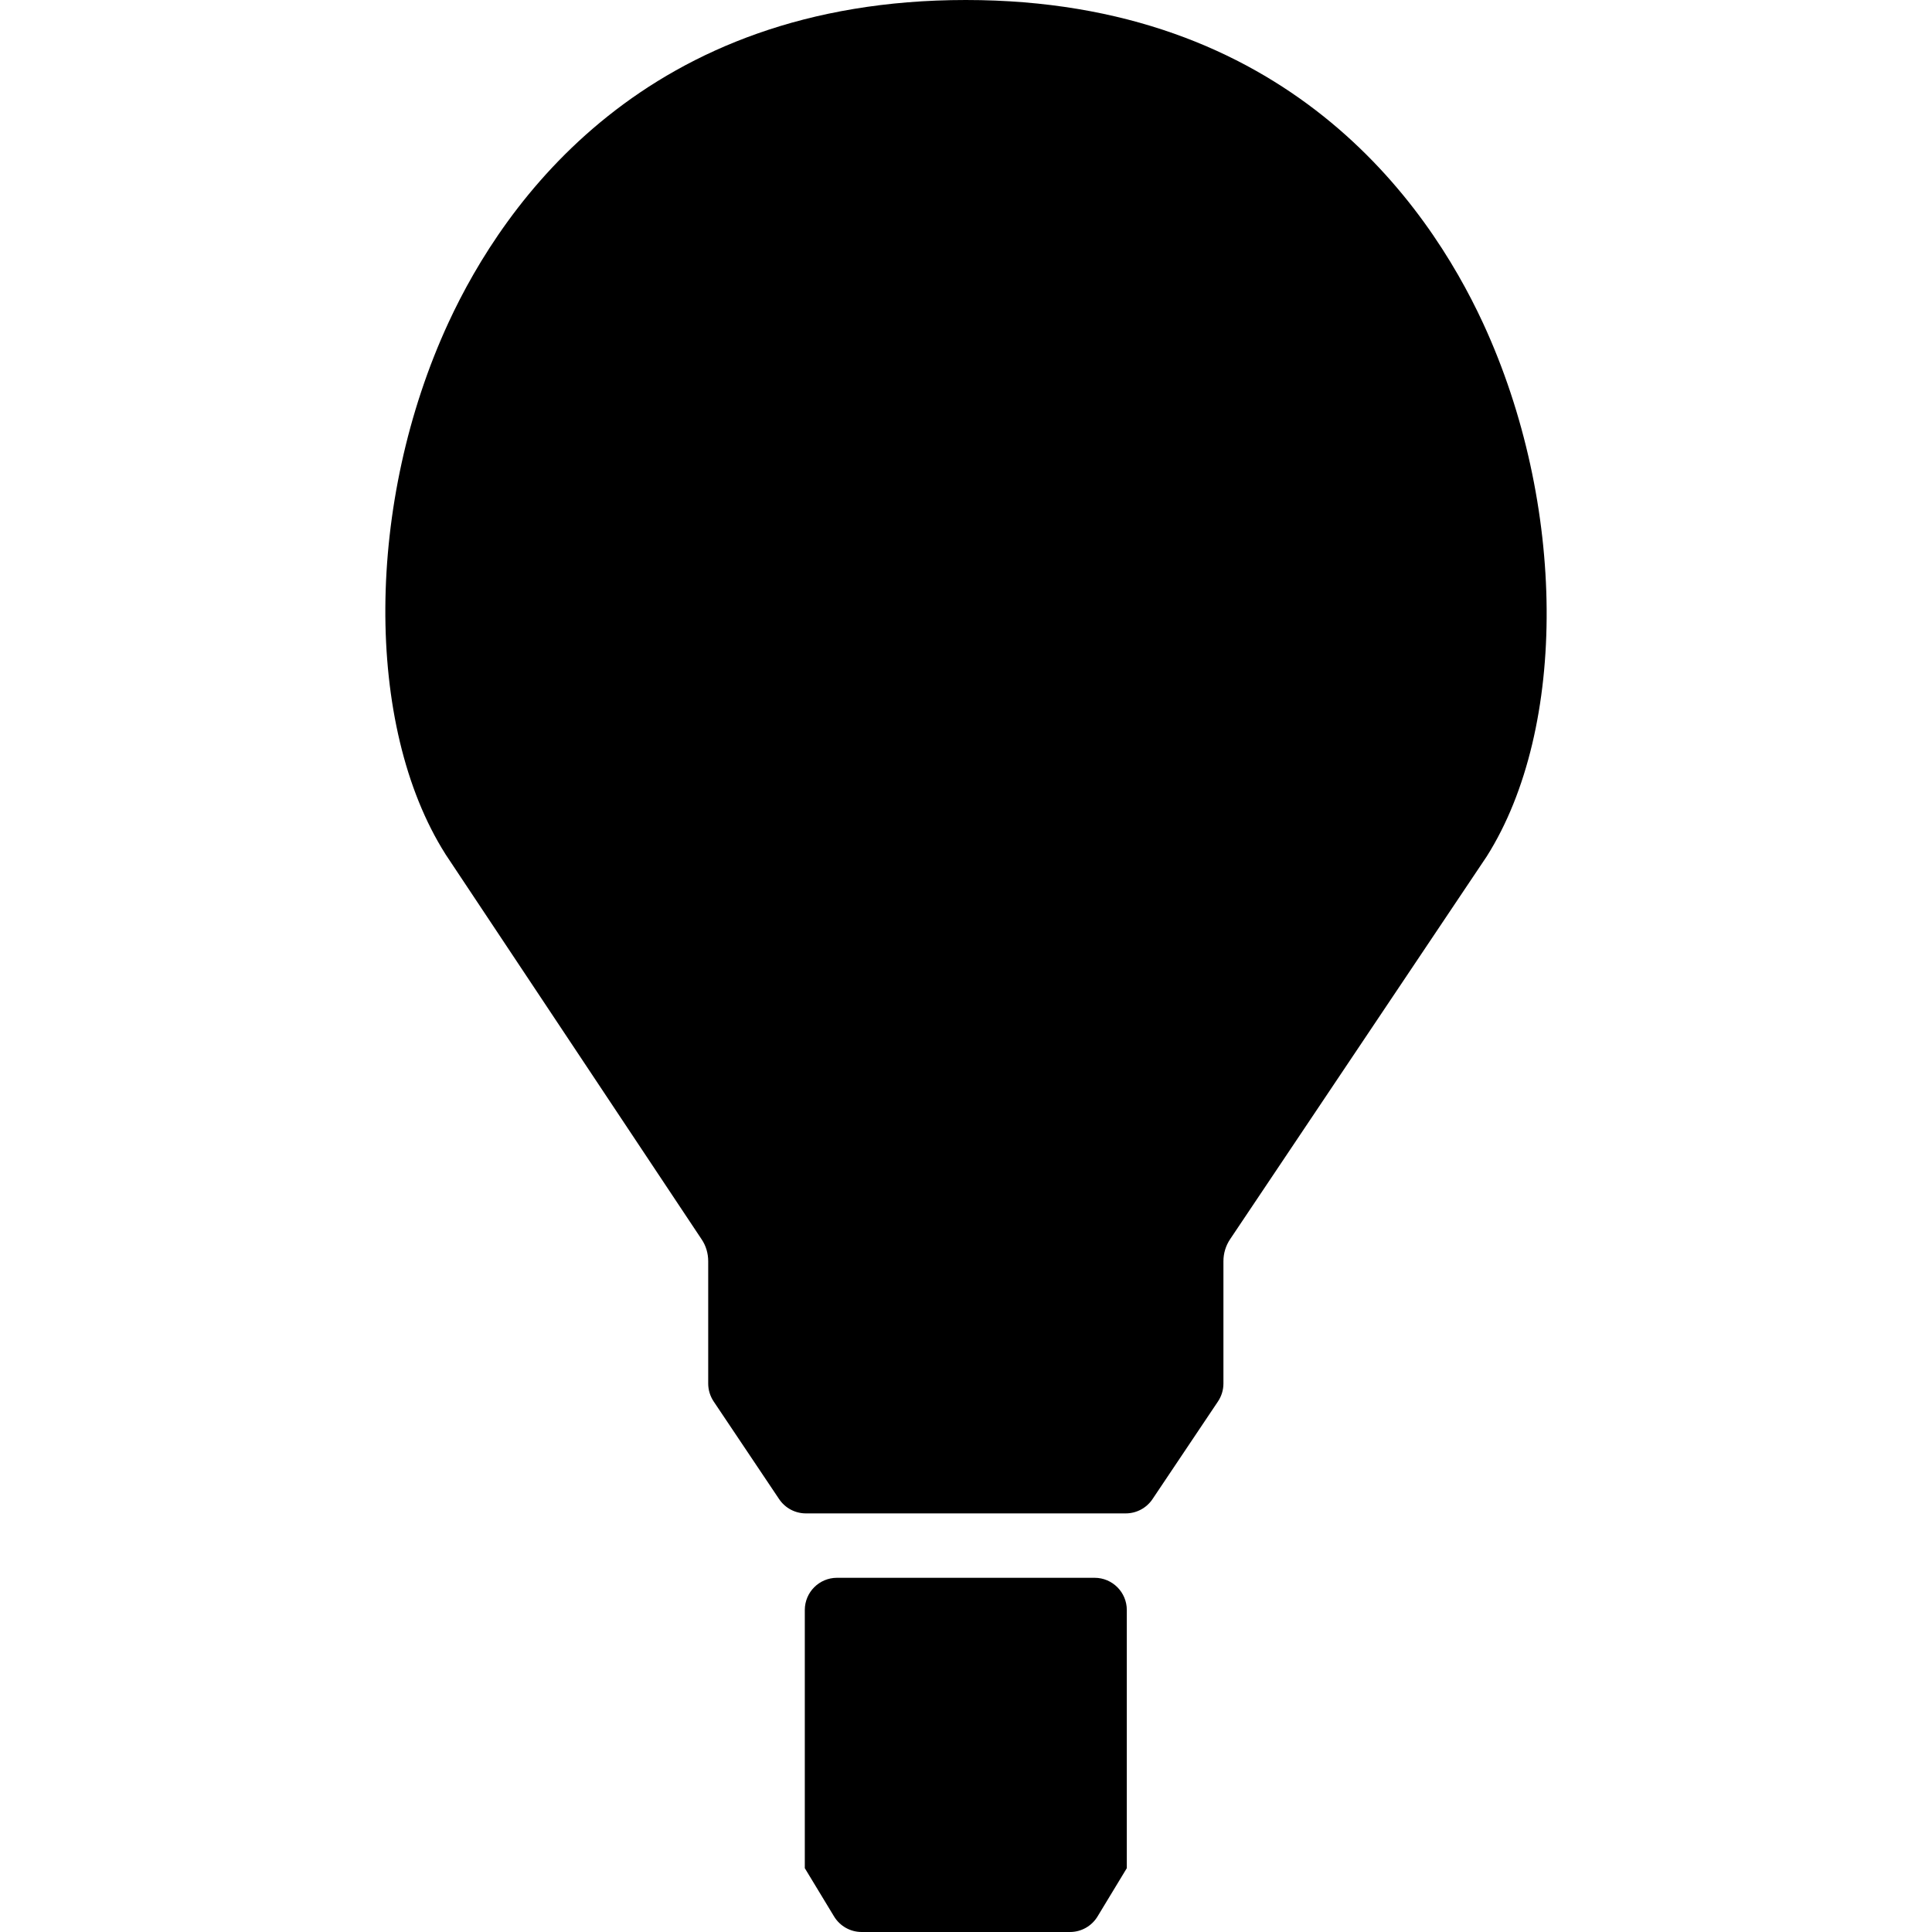
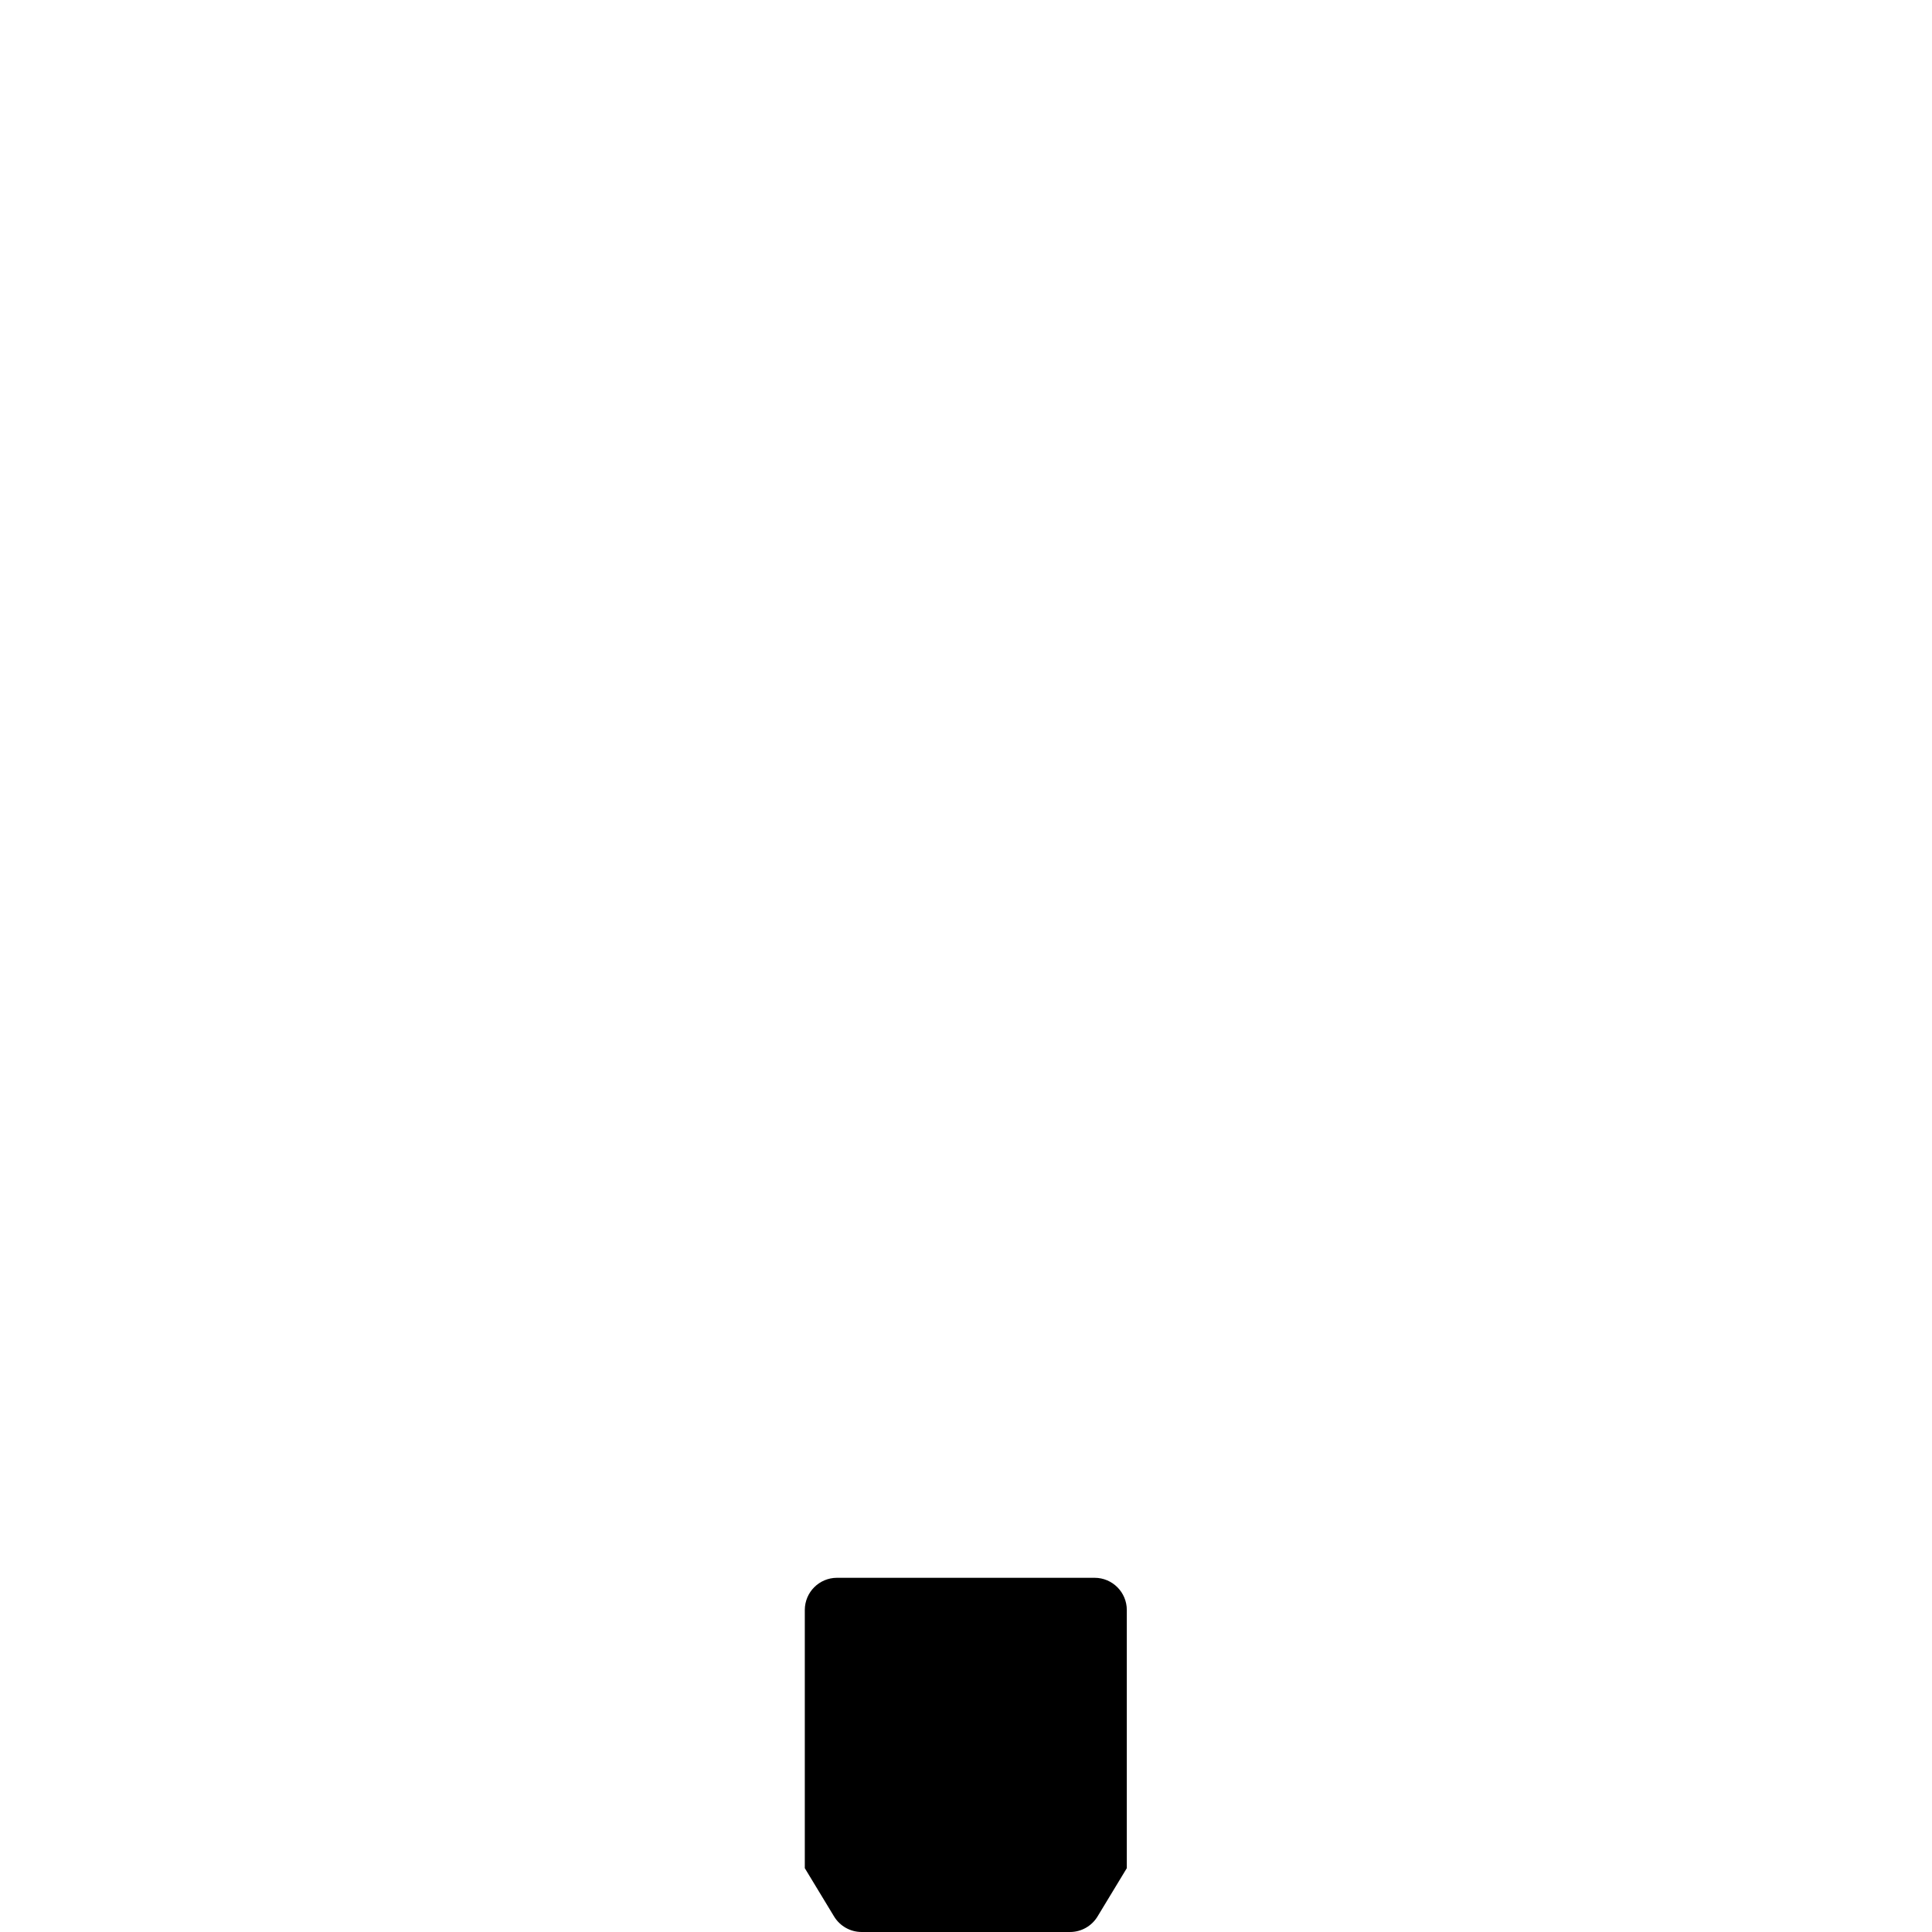
<svg xmlns="http://www.w3.org/2000/svg" fill="#000000" height="800px" width="800px" version="1.1" id="Layer_1" viewBox="0 0 512 512" xml:space="preserve">
  <g>
    <g>
      <path d="M290.082,418.133h-68.267c-4.71,0-8.533,3.823-8.533,8.533v68.42l7.757,12.8c1.553,2.551,4.318,4.113,7.305,4.113h55.219    c2.987,0,5.751-1.562,7.296-4.113l7.757-12.8v-68.42C298.616,421.956,294.793,418.133,290.082,418.133z" />
    </g>
  </g>
  <g>
    <g>
-       <path d="M393.037,85.666C378.24,53.675,340.77,0,255.949,0c-84.907,0-122.334,53.564-137.097,85.495    c-21.999,47.599-22.34,106.82-0.828,140.817c0,0.008,0.008,0.017,0.008,0.026l67.942,102.153c1.109,1.647,1.707,3.669,1.707,5.734    v32.418c0,1.69,0.503,3.345,1.442,4.753l17.357,25.89c1.587,2.364,4.241,3.78,7.091,3.78h84.762c2.842,0,5.504-1.417,7.091-3.78    l17.357-25.89c0.939-1.408,1.442-3.055,1.442-4.753v-32.418c0-2.074,0.614-4.105,1.775-5.828l68.002-101.436    C415.531,192.887,415.13,133.478,393.037,85.666z" />
-     </g>
+       </g>
  </g>
</svg>